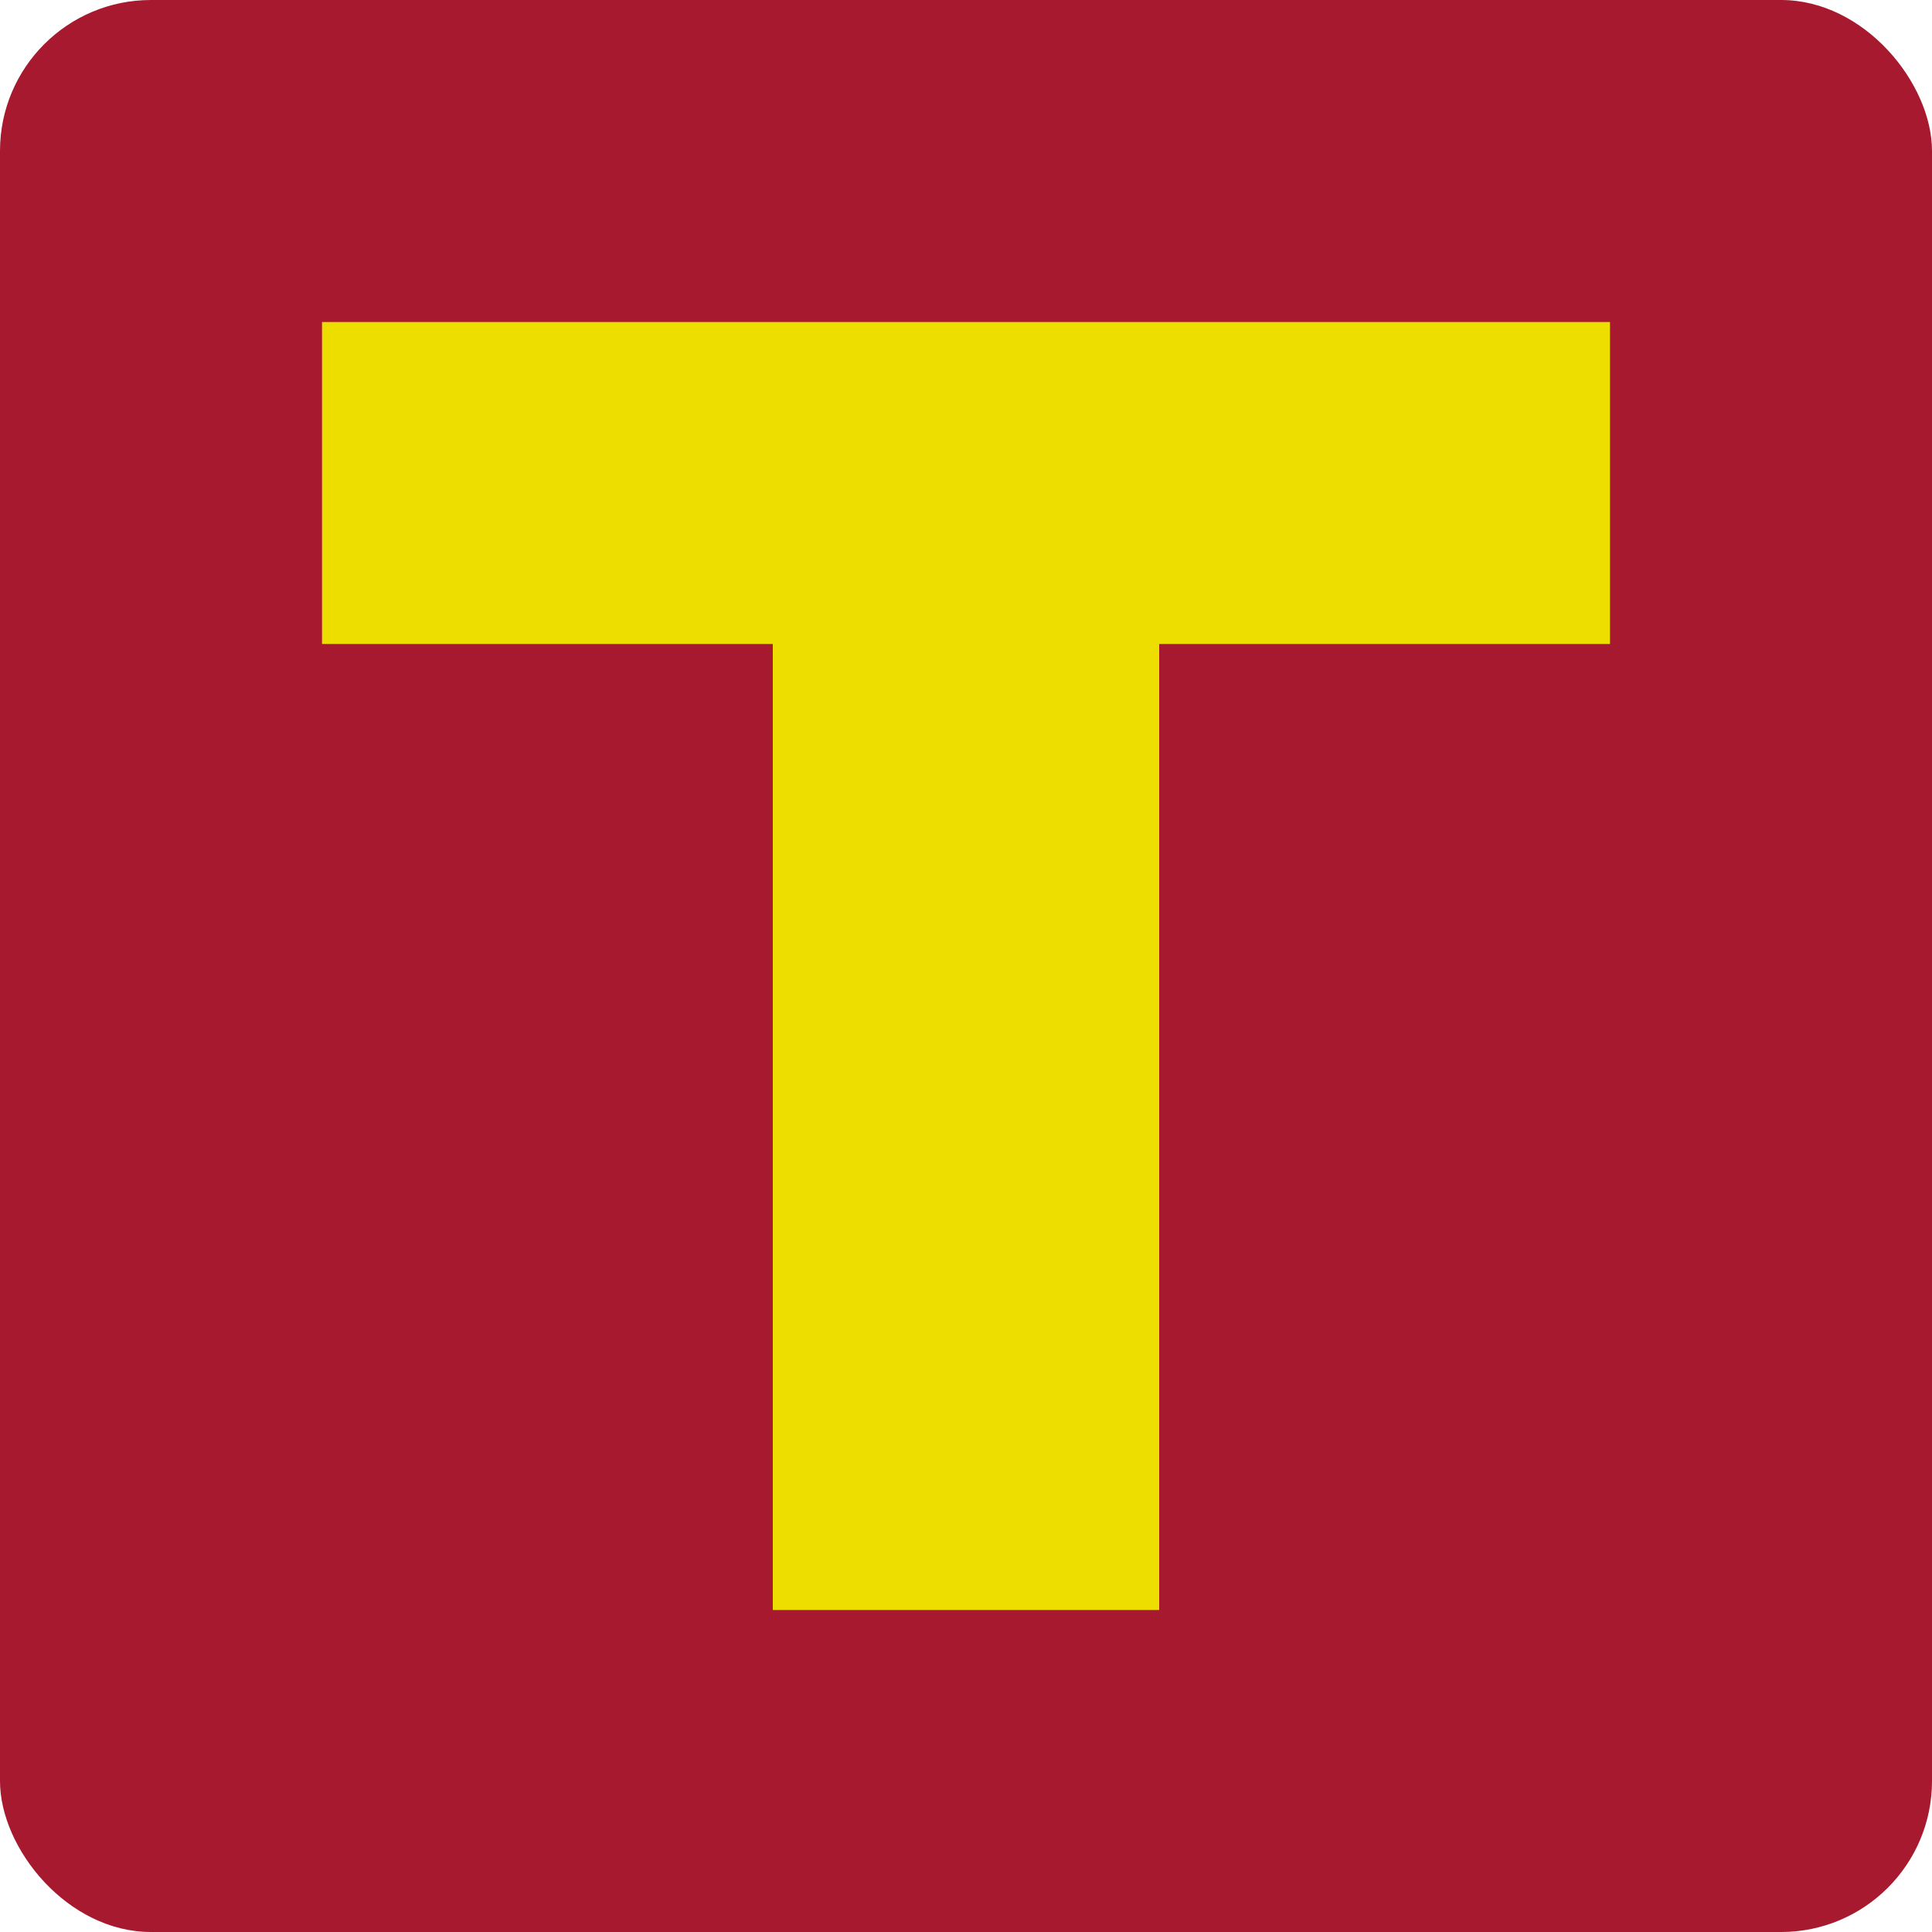
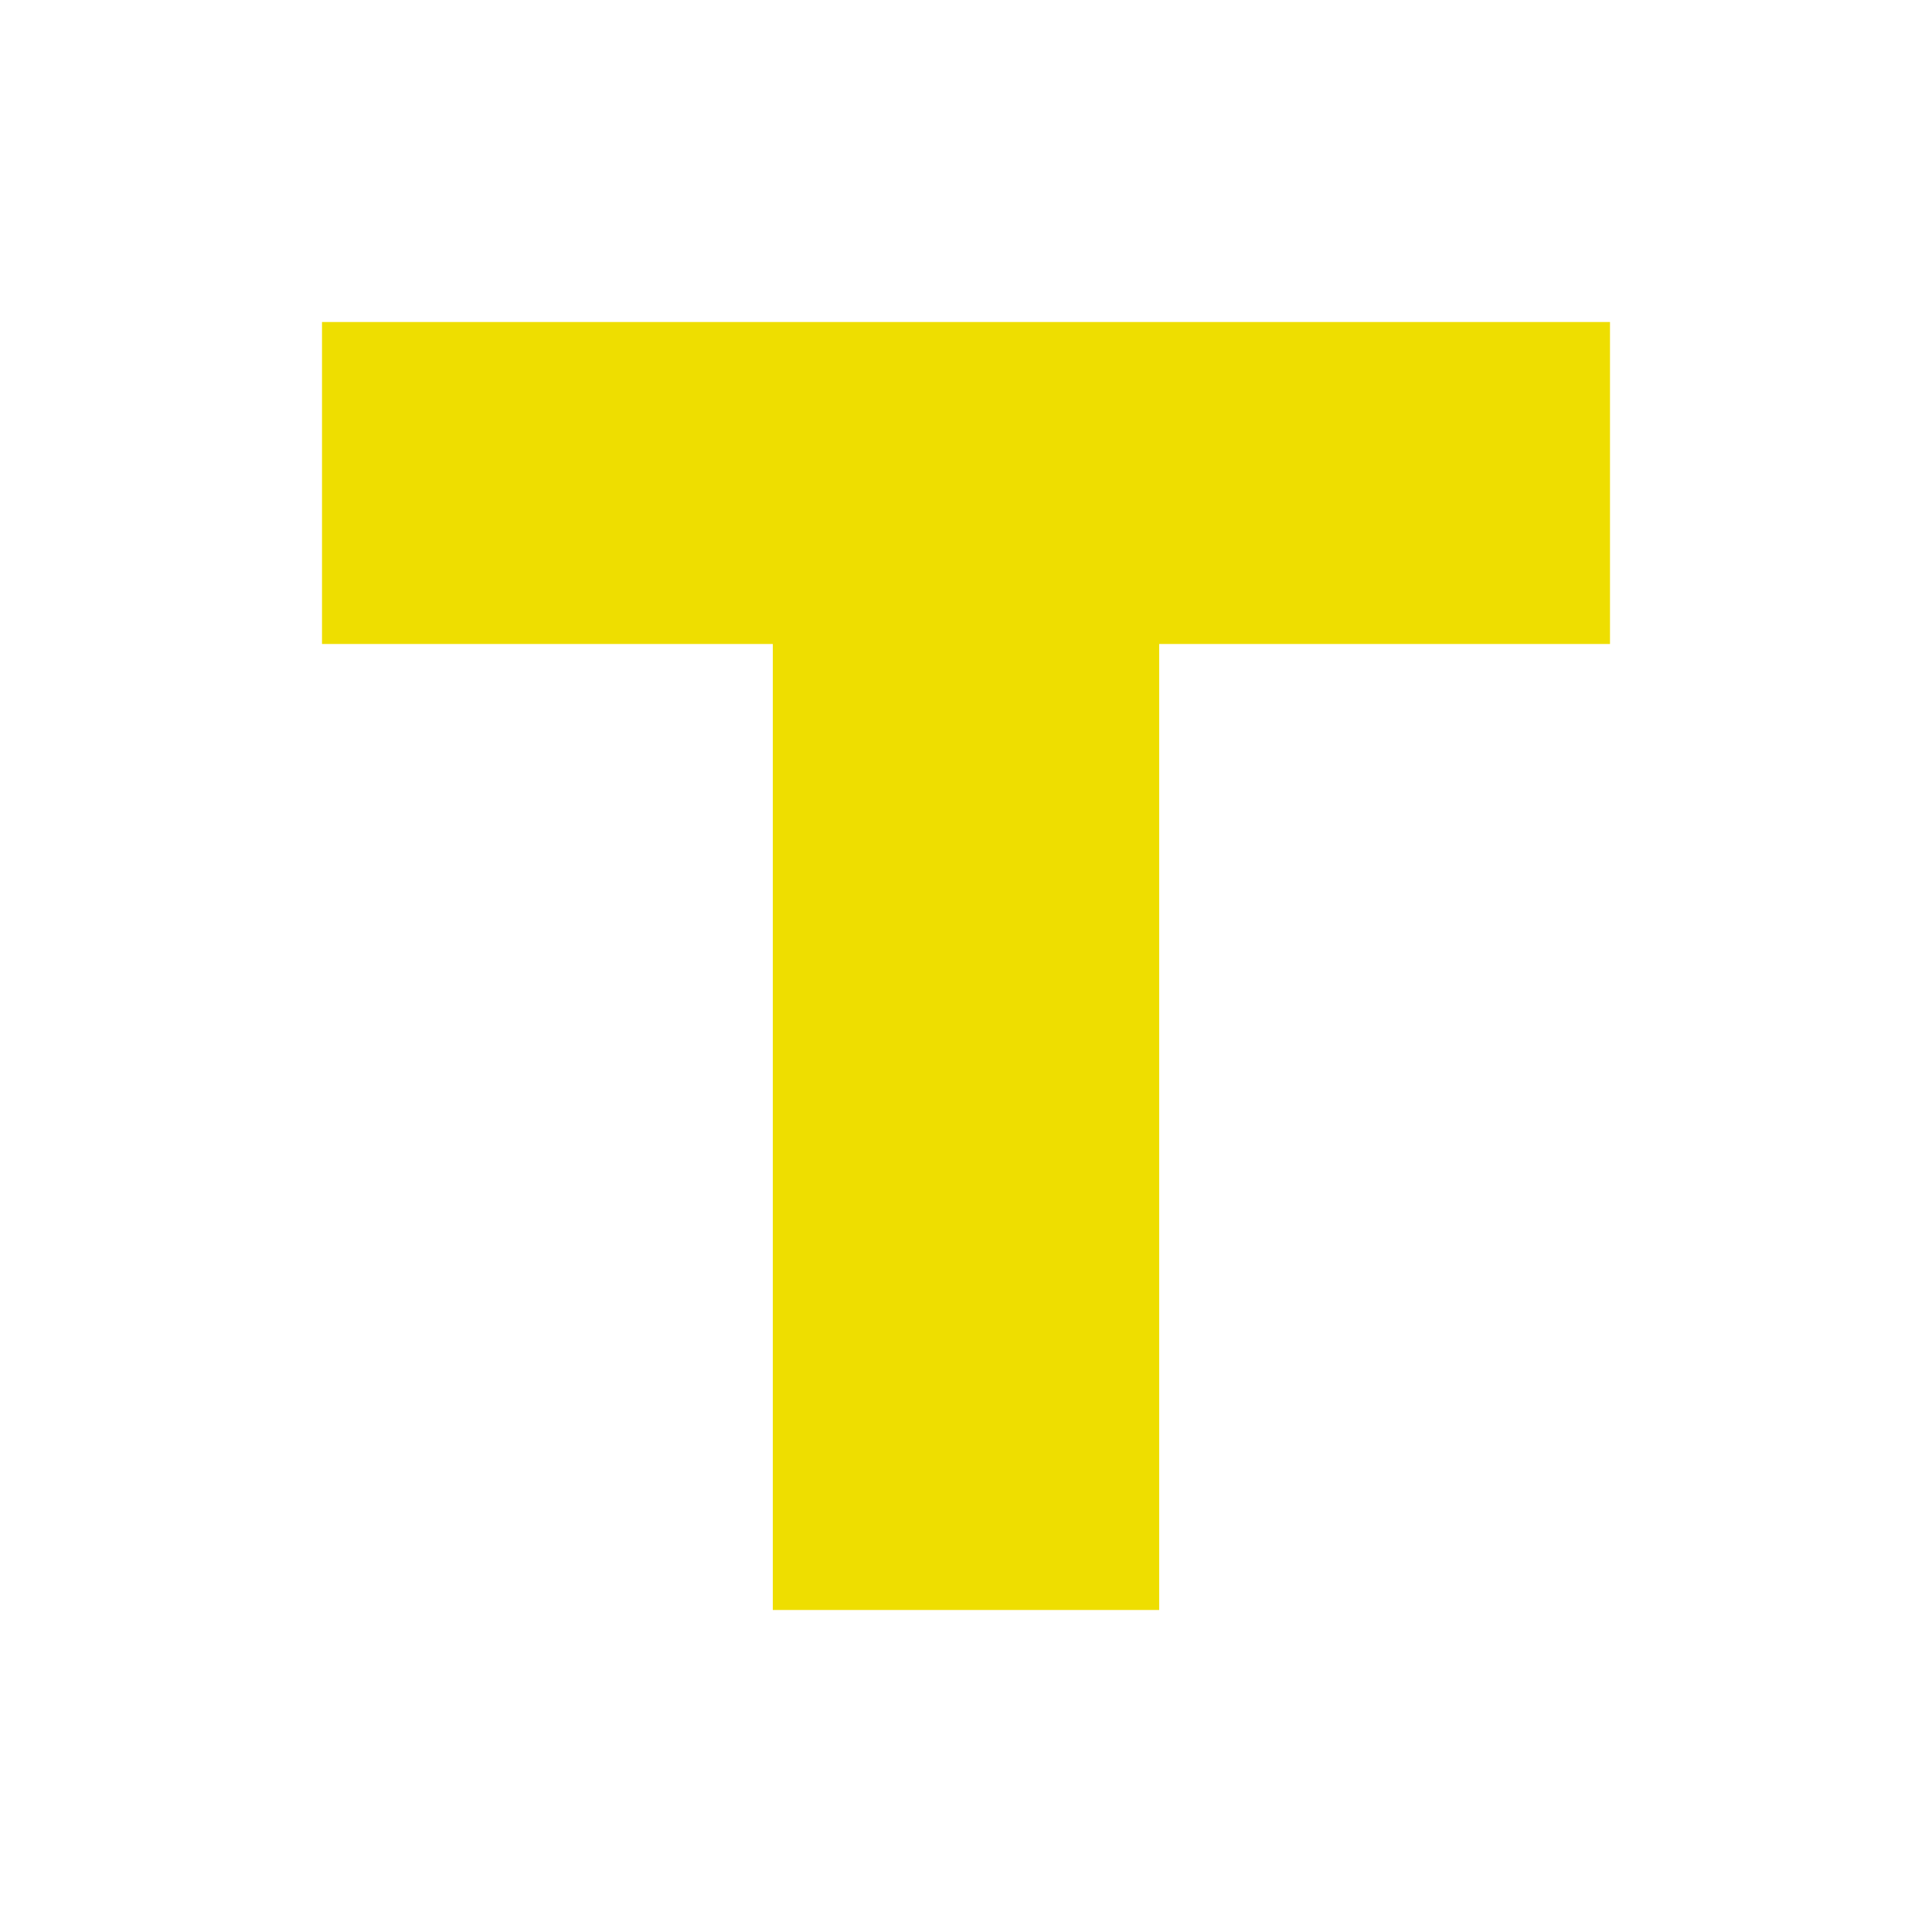
<svg xmlns="http://www.w3.org/2000/svg" width="64" height="64" viewBox="0 0 64 64" fill="none">
-   <rect width="64" height="64" rx="5" fill="#A6192E" />
  <path d="M53.333 10.667V21.333H38.4V53.333H25.6V21.333H10.667V10.667H53.333Z" fill="#EEDE00" />
</svg>